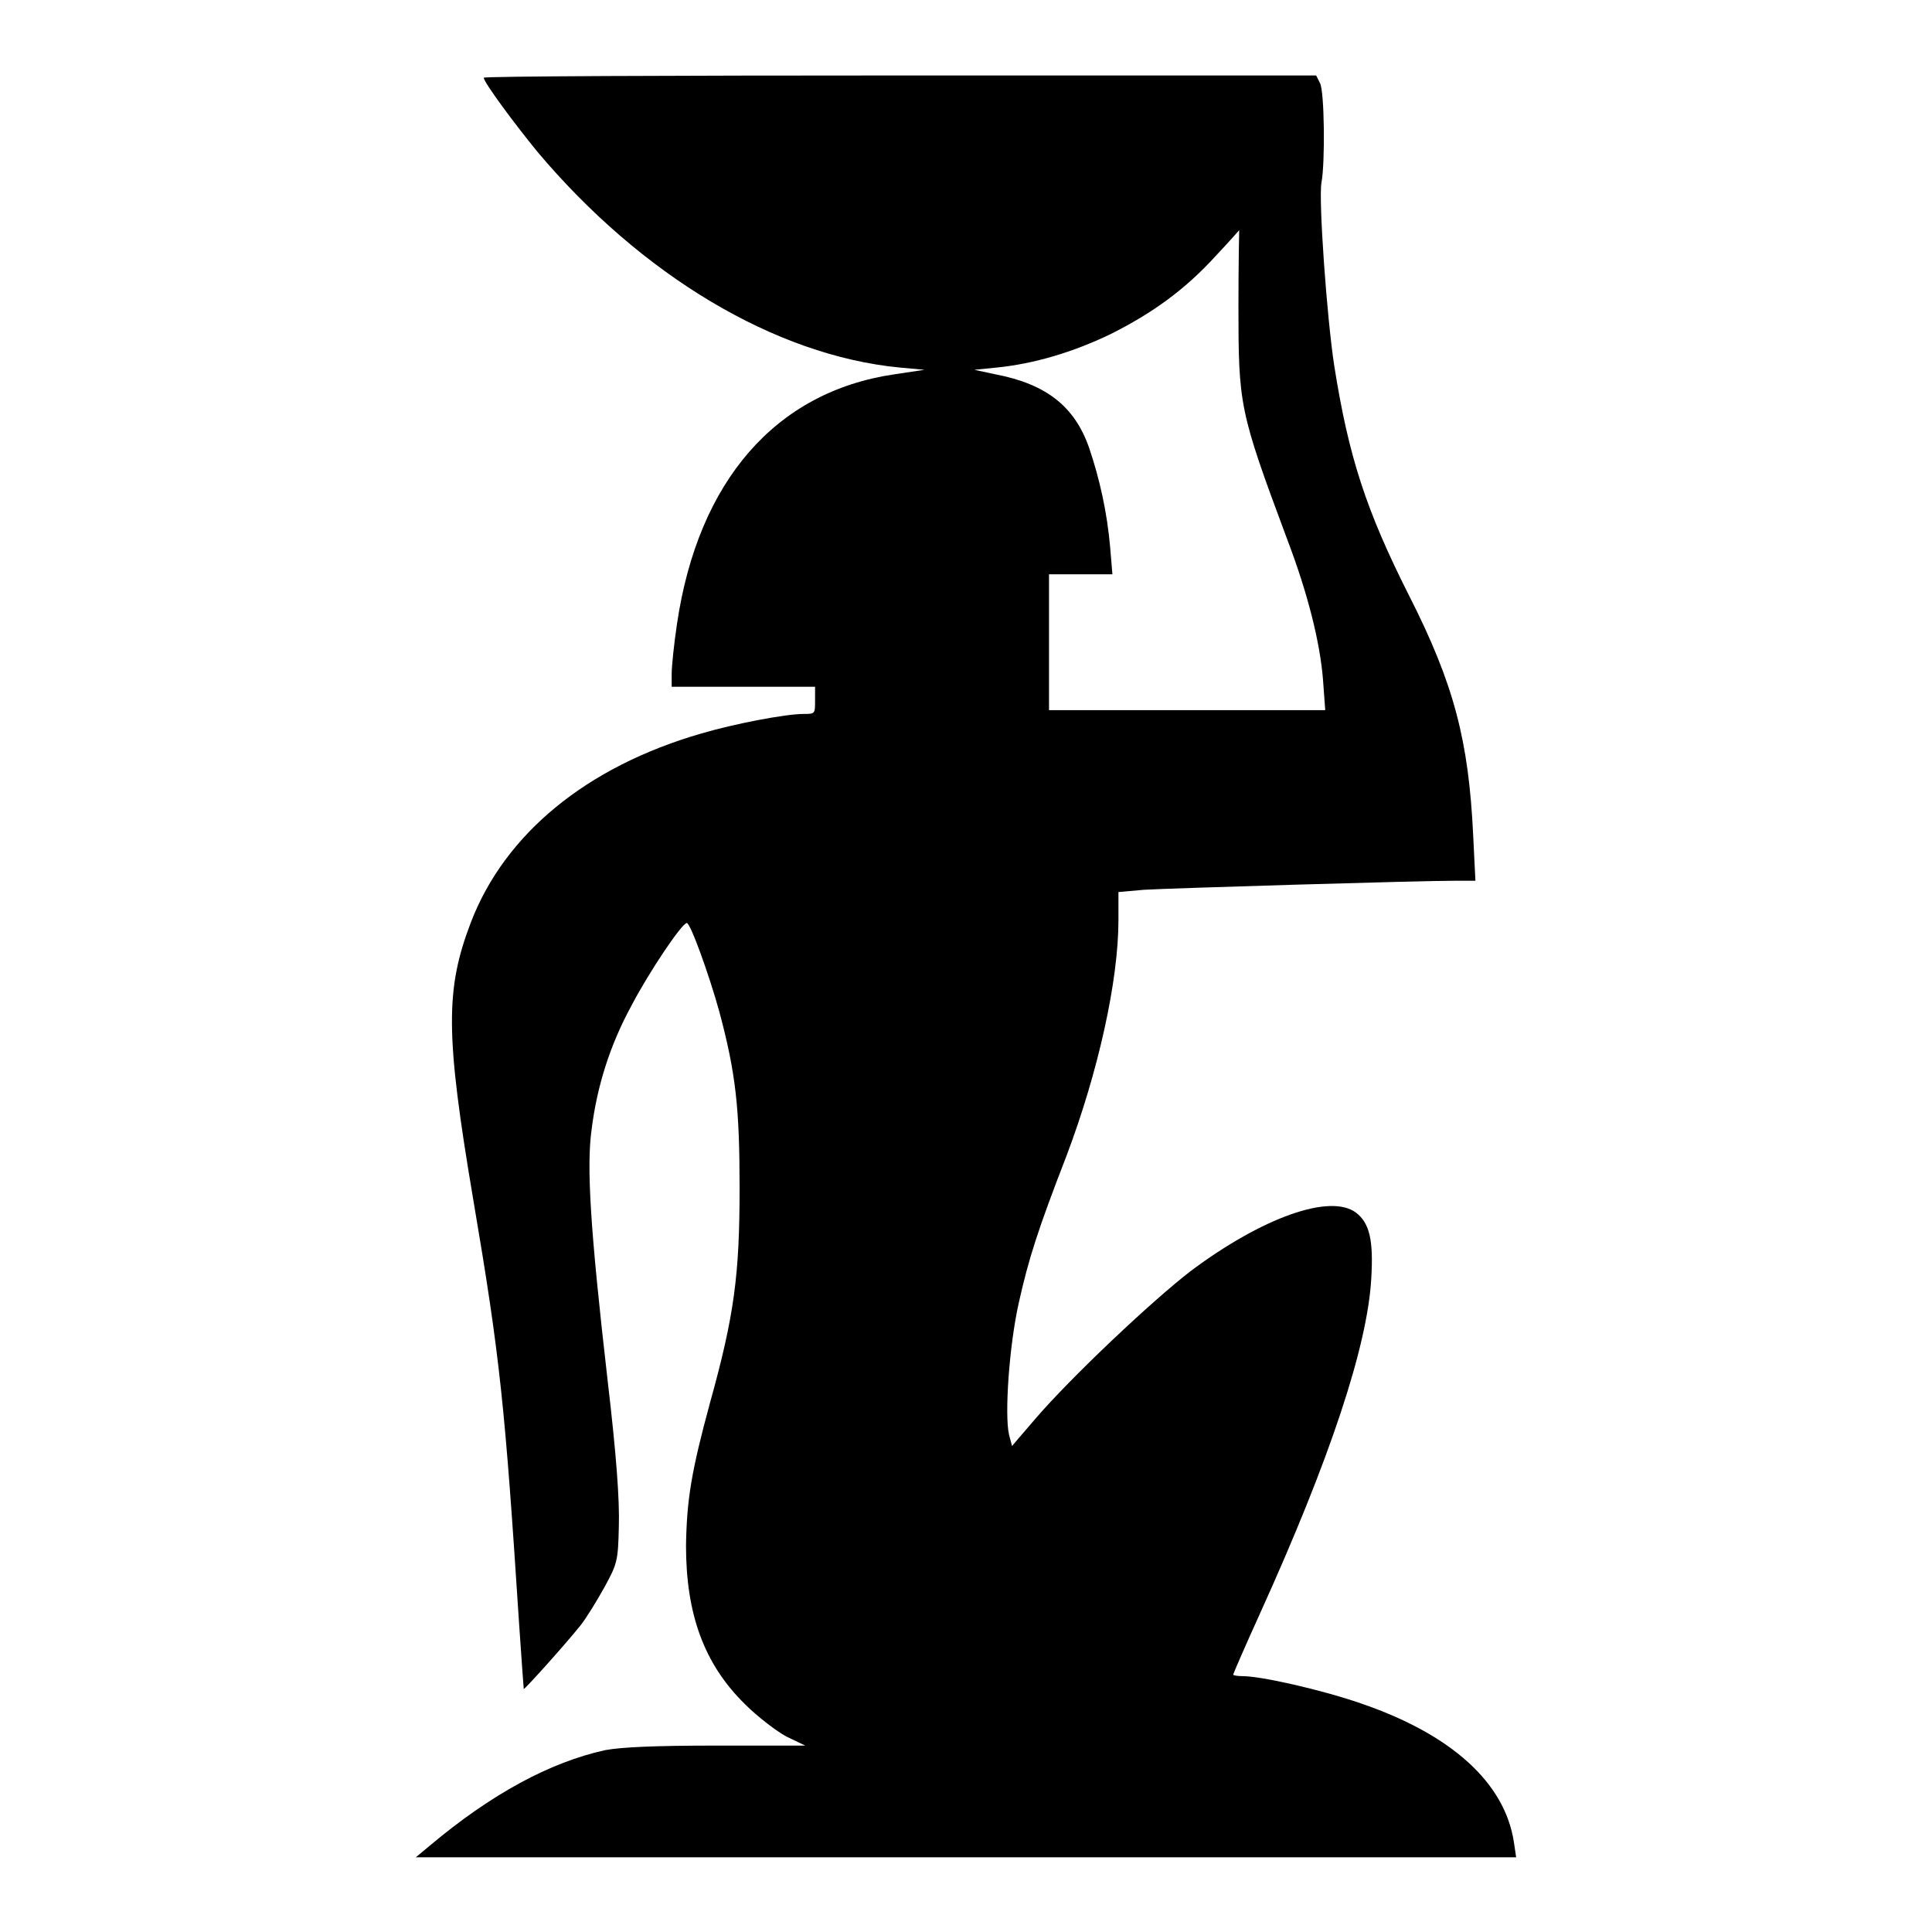
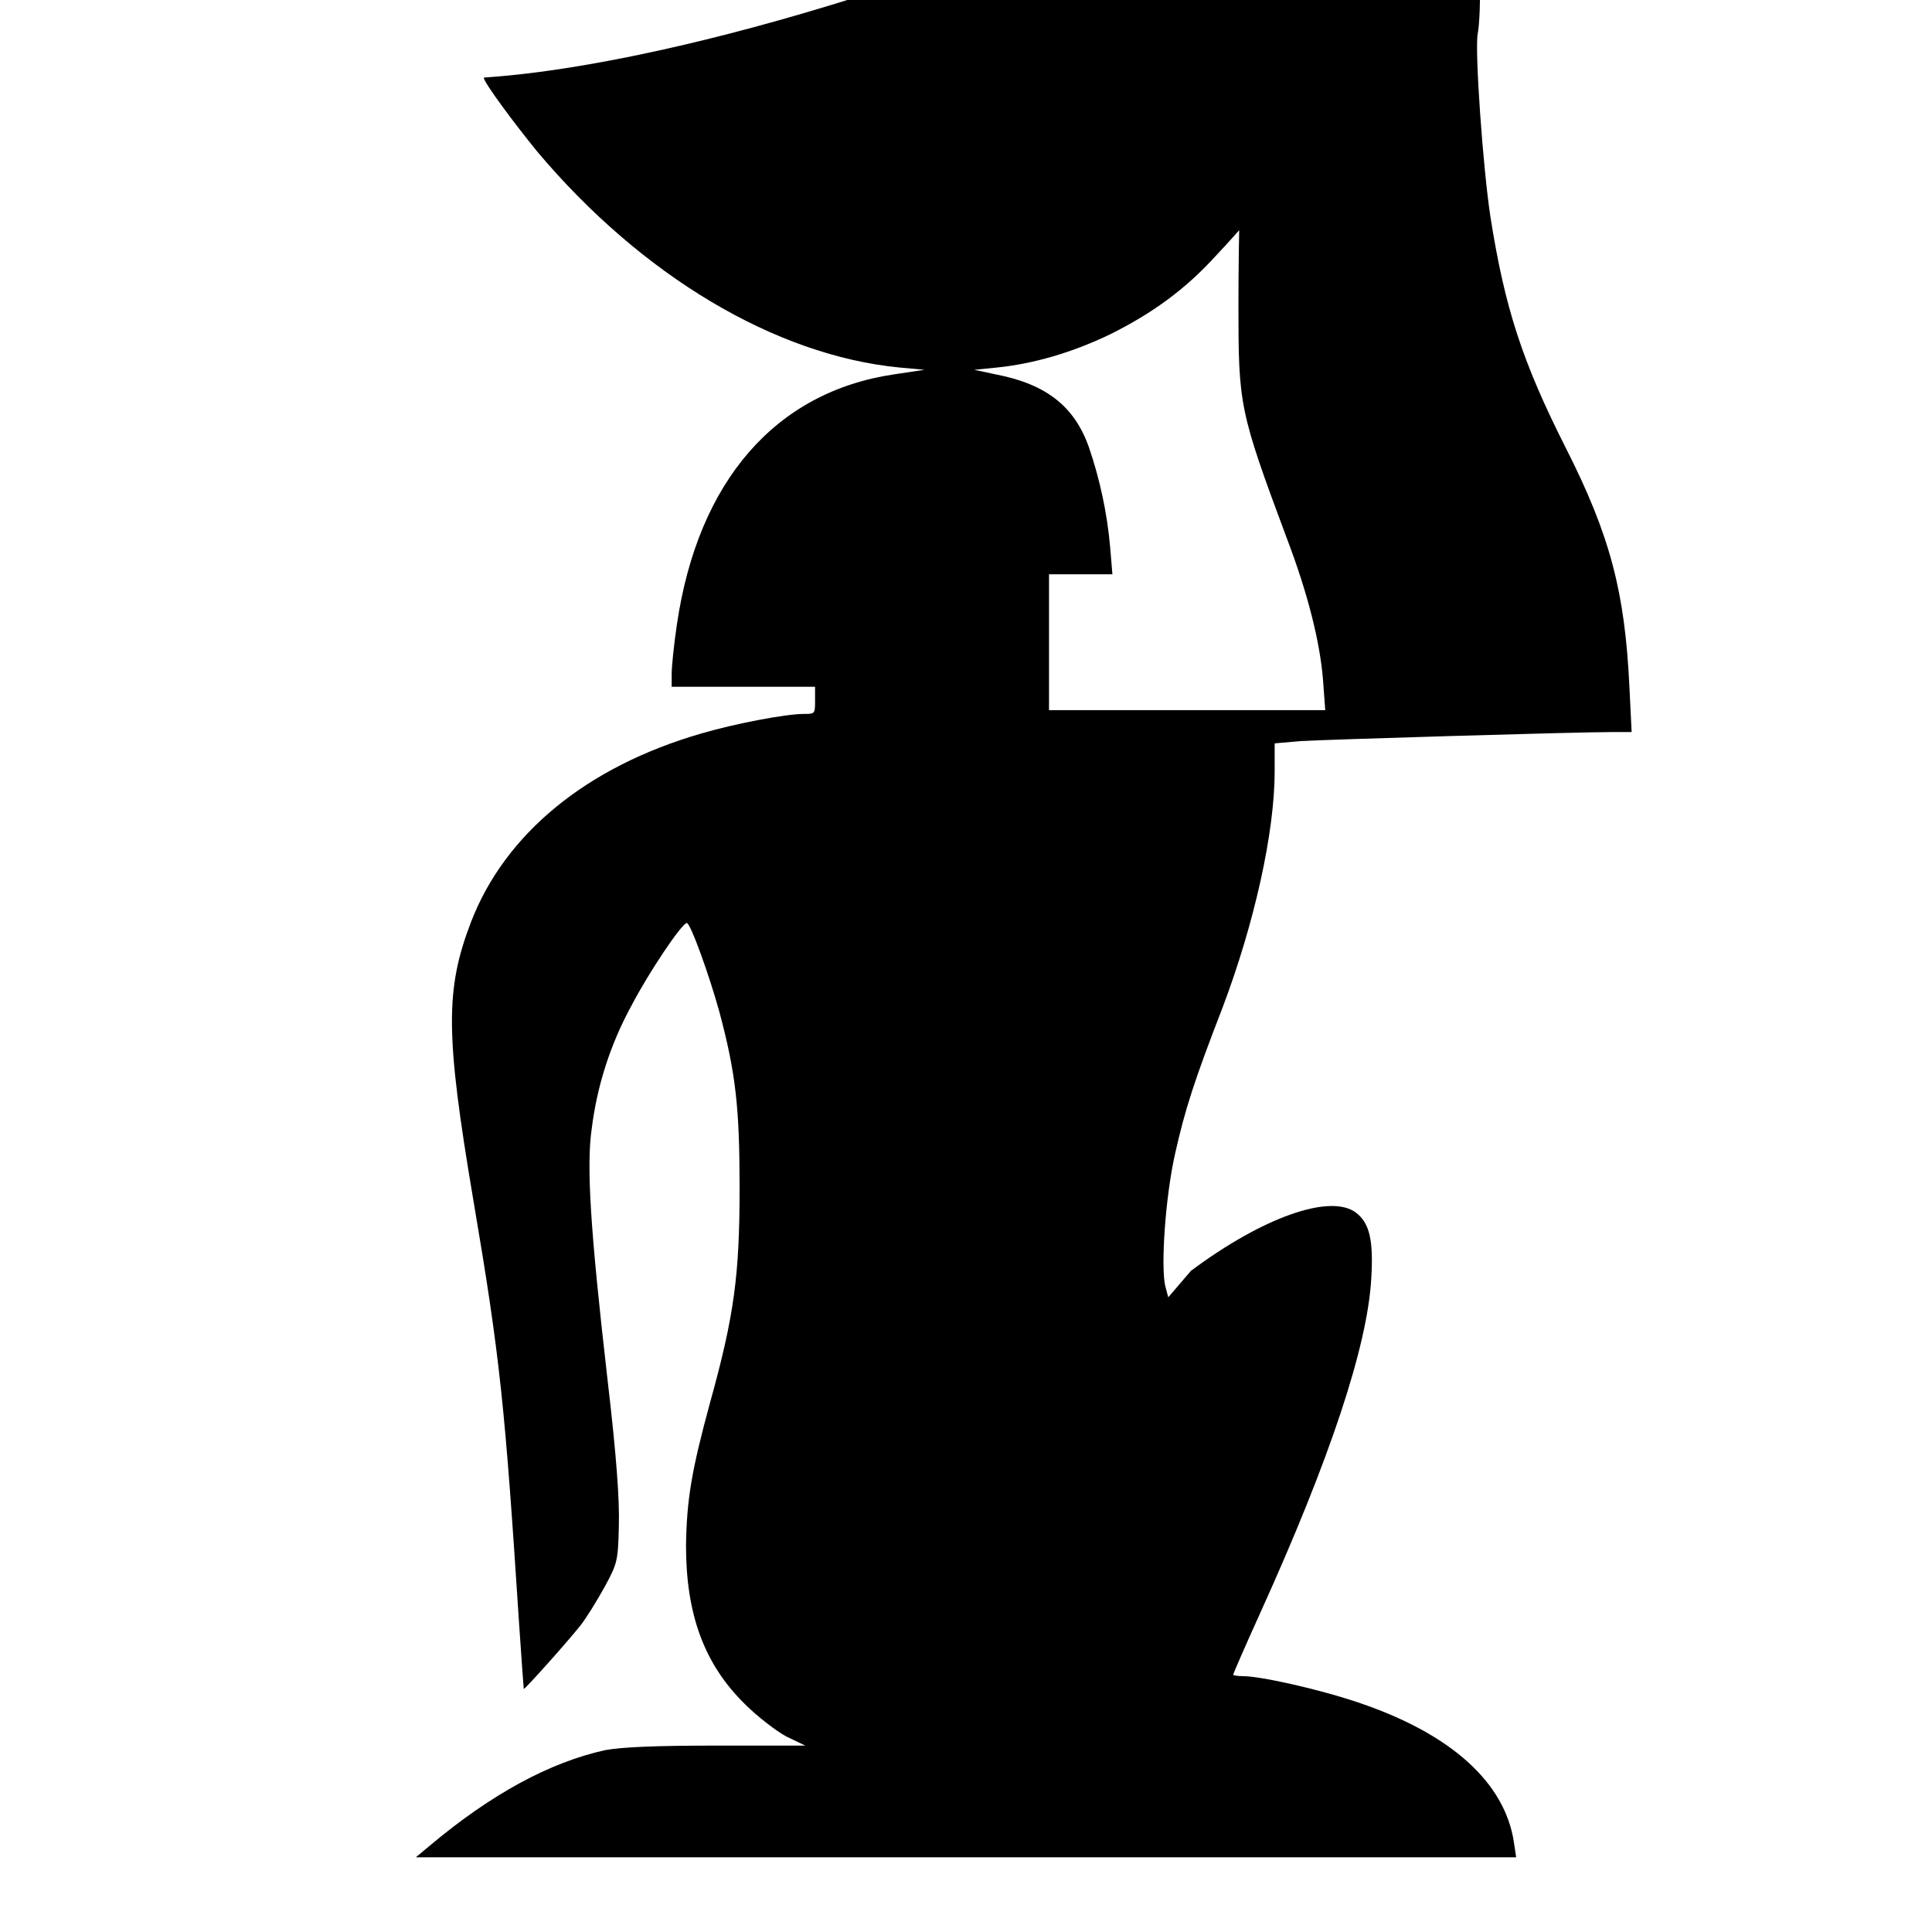
<svg xmlns="http://www.w3.org/2000/svg" version="1.1" x="0px" y="0px" viewBox="0 0 256 256" enable-background="new 0 0 256 256" xml:space="preserve">
  <g>
    <g>
      <g>
-         <path fill="#000000" d="M64.1,10.3c0,0.6,4,6,7.1,9.8c13.8,16.4,31.5,27,48,28.6l3.3,0.3l-4,0.6c-15.7,2.3-26,14.1-28.8,33.1c-0.4,2.7-0.7,5.6-0.7,6.6v1.7h9.5h9.5v1.8c0,1.8,0,1.8-1.5,1.8c-2.4,0-9.2,1.3-13.6,2.6c-15.2,4.4-26,13.3-30.5,25c-3.4,8.9-3.4,14.8,0.3,36.7c3.6,21.2,4.2,27.3,6.1,56.5c0.3,4.6,0.6,8.4,0.6,8.4c0.1,0.1,5.5-5.9,7.5-8.4c0.8-1,2.2-3.3,3.2-5.1c1.7-3.1,1.8-3.5,1.9-8.1c0.1-3.4-0.3-9.2-1.5-19.4c-2.3-20-2.8-28.3-2.1-33.2c0.7-5.6,2.4-11.1,5.3-16.4c2.3-4.4,6.6-10.8,7.3-10.9c0.5,0,3,7,4.3,11.7c2.2,8.2,2.7,12.8,2.7,23.4c0,11.5-0.7,16.9-3.9,28.4c-2.5,9.2-3.1,12.9-3.2,19c0,9.1,2.4,15.7,7.8,21c1.7,1.7,4.2,3.6,5.5,4.3l2.5,1.2H95c-8.3,0-12.6,0.2-14.8,0.6c-7.3,1.6-15.1,5.8-23.3,12.7l-1.8,1.5H128h72.9l-0.3-2c-1.2-7.9-8.3-14.3-20.3-18.4c-5.2-1.8-13.2-3.6-15.6-3.6c-0.7,0-1.3-0.1-1.3-0.2c0-0.1,1.6-3.8,3.6-8.2c9.2-20.3,14.2-35.3,14.7-44.3c0.3-5-0.2-7.3-2-8.7c-3.4-2.6-12.4,0.6-21.9,7.7c-5.2,4-16,14.2-20.7,19.7l-3,3.5l-0.4-1.5c-0.6-2.6,0-11.7,1.3-17.5c1.3-5.8,2.5-9.6,6.3-19.4c4.2-11.1,6.9-23.2,6.9-31.3v-3.7l3.4-0.3c3.2-0.2,36.4-1.2,41.4-1.2h2.5l-0.3-6.1c-0.6-12.4-2.5-19.9-8.5-31.7c-5.7-11.3-8-18.4-9.9-30.4c-1-6.5-2.1-22.1-1.7-24.3c0.5-2.6,0.4-12.2-0.2-13.2l-0.5-1h-55.1C89,10,64.1,10.1,64.1,10.3z M164.1,40.4c0,13.3,0.1,14,6.4,30.9c2.9,7.6,4.4,13.9,4.8,18.7l0.3,4.1h-18.3h-18.3v-9v-9h4.2h4.2l-0.3-3.6c-0.4-4.6-1.4-9.1-2.8-13.2c-1.9-5.4-5.6-8.4-12.4-9.7l-2.8-0.6l3-0.3c4.9-0.5,10-2,15-4.4c5.6-2.8,9.9-5.9,14-10.4c1.7-1.8,3.1-3.4,3.1-3.4S164.1,34.8,164.1,40.4z" />
+         <path fill="#000000" d="M64.1,10.3c0,0.6,4,6,7.1,9.8c13.8,16.4,31.5,27,48,28.6l3.3,0.3l-4,0.6c-15.7,2.3-26,14.1-28.8,33.1c-0.4,2.7-0.7,5.6-0.7,6.6v1.7h9.5h9.5v1.8c0,1.8,0,1.8-1.5,1.8c-2.4,0-9.2,1.3-13.6,2.6c-15.2,4.4-26,13.3-30.5,25c-3.4,8.9-3.4,14.8,0.3,36.7c3.6,21.2,4.2,27.3,6.1,56.5c0.3,4.6,0.6,8.4,0.6,8.4c0.1,0.1,5.5-5.9,7.5-8.4c0.8-1,2.2-3.3,3.2-5.1c1.7-3.1,1.8-3.5,1.9-8.1c0.1-3.4-0.3-9.2-1.5-19.4c-2.3-20-2.8-28.3-2.1-33.2c0.7-5.6,2.4-11.1,5.3-16.4c2.3-4.4,6.6-10.8,7.3-10.9c0.5,0,3,7,4.3,11.7c2.2,8.2,2.7,12.8,2.7,23.4c0,11.5-0.7,16.9-3.9,28.4c-2.5,9.2-3.1,12.9-3.2,19c0,9.1,2.4,15.7,7.8,21c1.7,1.7,4.2,3.6,5.5,4.3l2.5,1.2H95c-8.3,0-12.6,0.2-14.8,0.6c-7.3,1.6-15.1,5.8-23.3,12.7l-1.8,1.5H128h72.9l-0.3-2c-1.2-7.9-8.3-14.3-20.3-18.4c-5.2-1.8-13.2-3.6-15.6-3.6c-0.7,0-1.3-0.1-1.3-0.2c0-0.1,1.6-3.8,3.6-8.2c9.2-20.3,14.2-35.3,14.7-44.3c0.3-5-0.2-7.3-2-8.7c-3.4-2.6-12.4,0.6-21.9,7.7l-3,3.5l-0.4-1.5c-0.6-2.6,0-11.7,1.3-17.5c1.3-5.8,2.5-9.6,6.3-19.4c4.2-11.1,6.9-23.2,6.9-31.3v-3.7l3.4-0.3c3.2-0.2,36.4-1.2,41.4-1.2h2.5l-0.3-6.1c-0.6-12.4-2.5-19.9-8.5-31.7c-5.7-11.3-8-18.4-9.9-30.4c-1-6.5-2.1-22.1-1.7-24.3c0.5-2.6,0.4-12.2-0.2-13.2l-0.5-1h-55.1C89,10,64.1,10.1,64.1,10.3z M164.1,40.4c0,13.3,0.1,14,6.4,30.9c2.9,7.6,4.4,13.9,4.8,18.7l0.3,4.1h-18.3h-18.3v-9v-9h4.2h4.2l-0.3-3.6c-0.4-4.6-1.4-9.1-2.8-13.2c-1.9-5.4-5.6-8.4-12.4-9.7l-2.8-0.6l3-0.3c4.9-0.5,10-2,15-4.4c5.6-2.8,9.9-5.9,14-10.4c1.7-1.8,3.1-3.4,3.1-3.4S164.1,34.8,164.1,40.4z" />
      </g>
    </g>
  </g>
</svg>